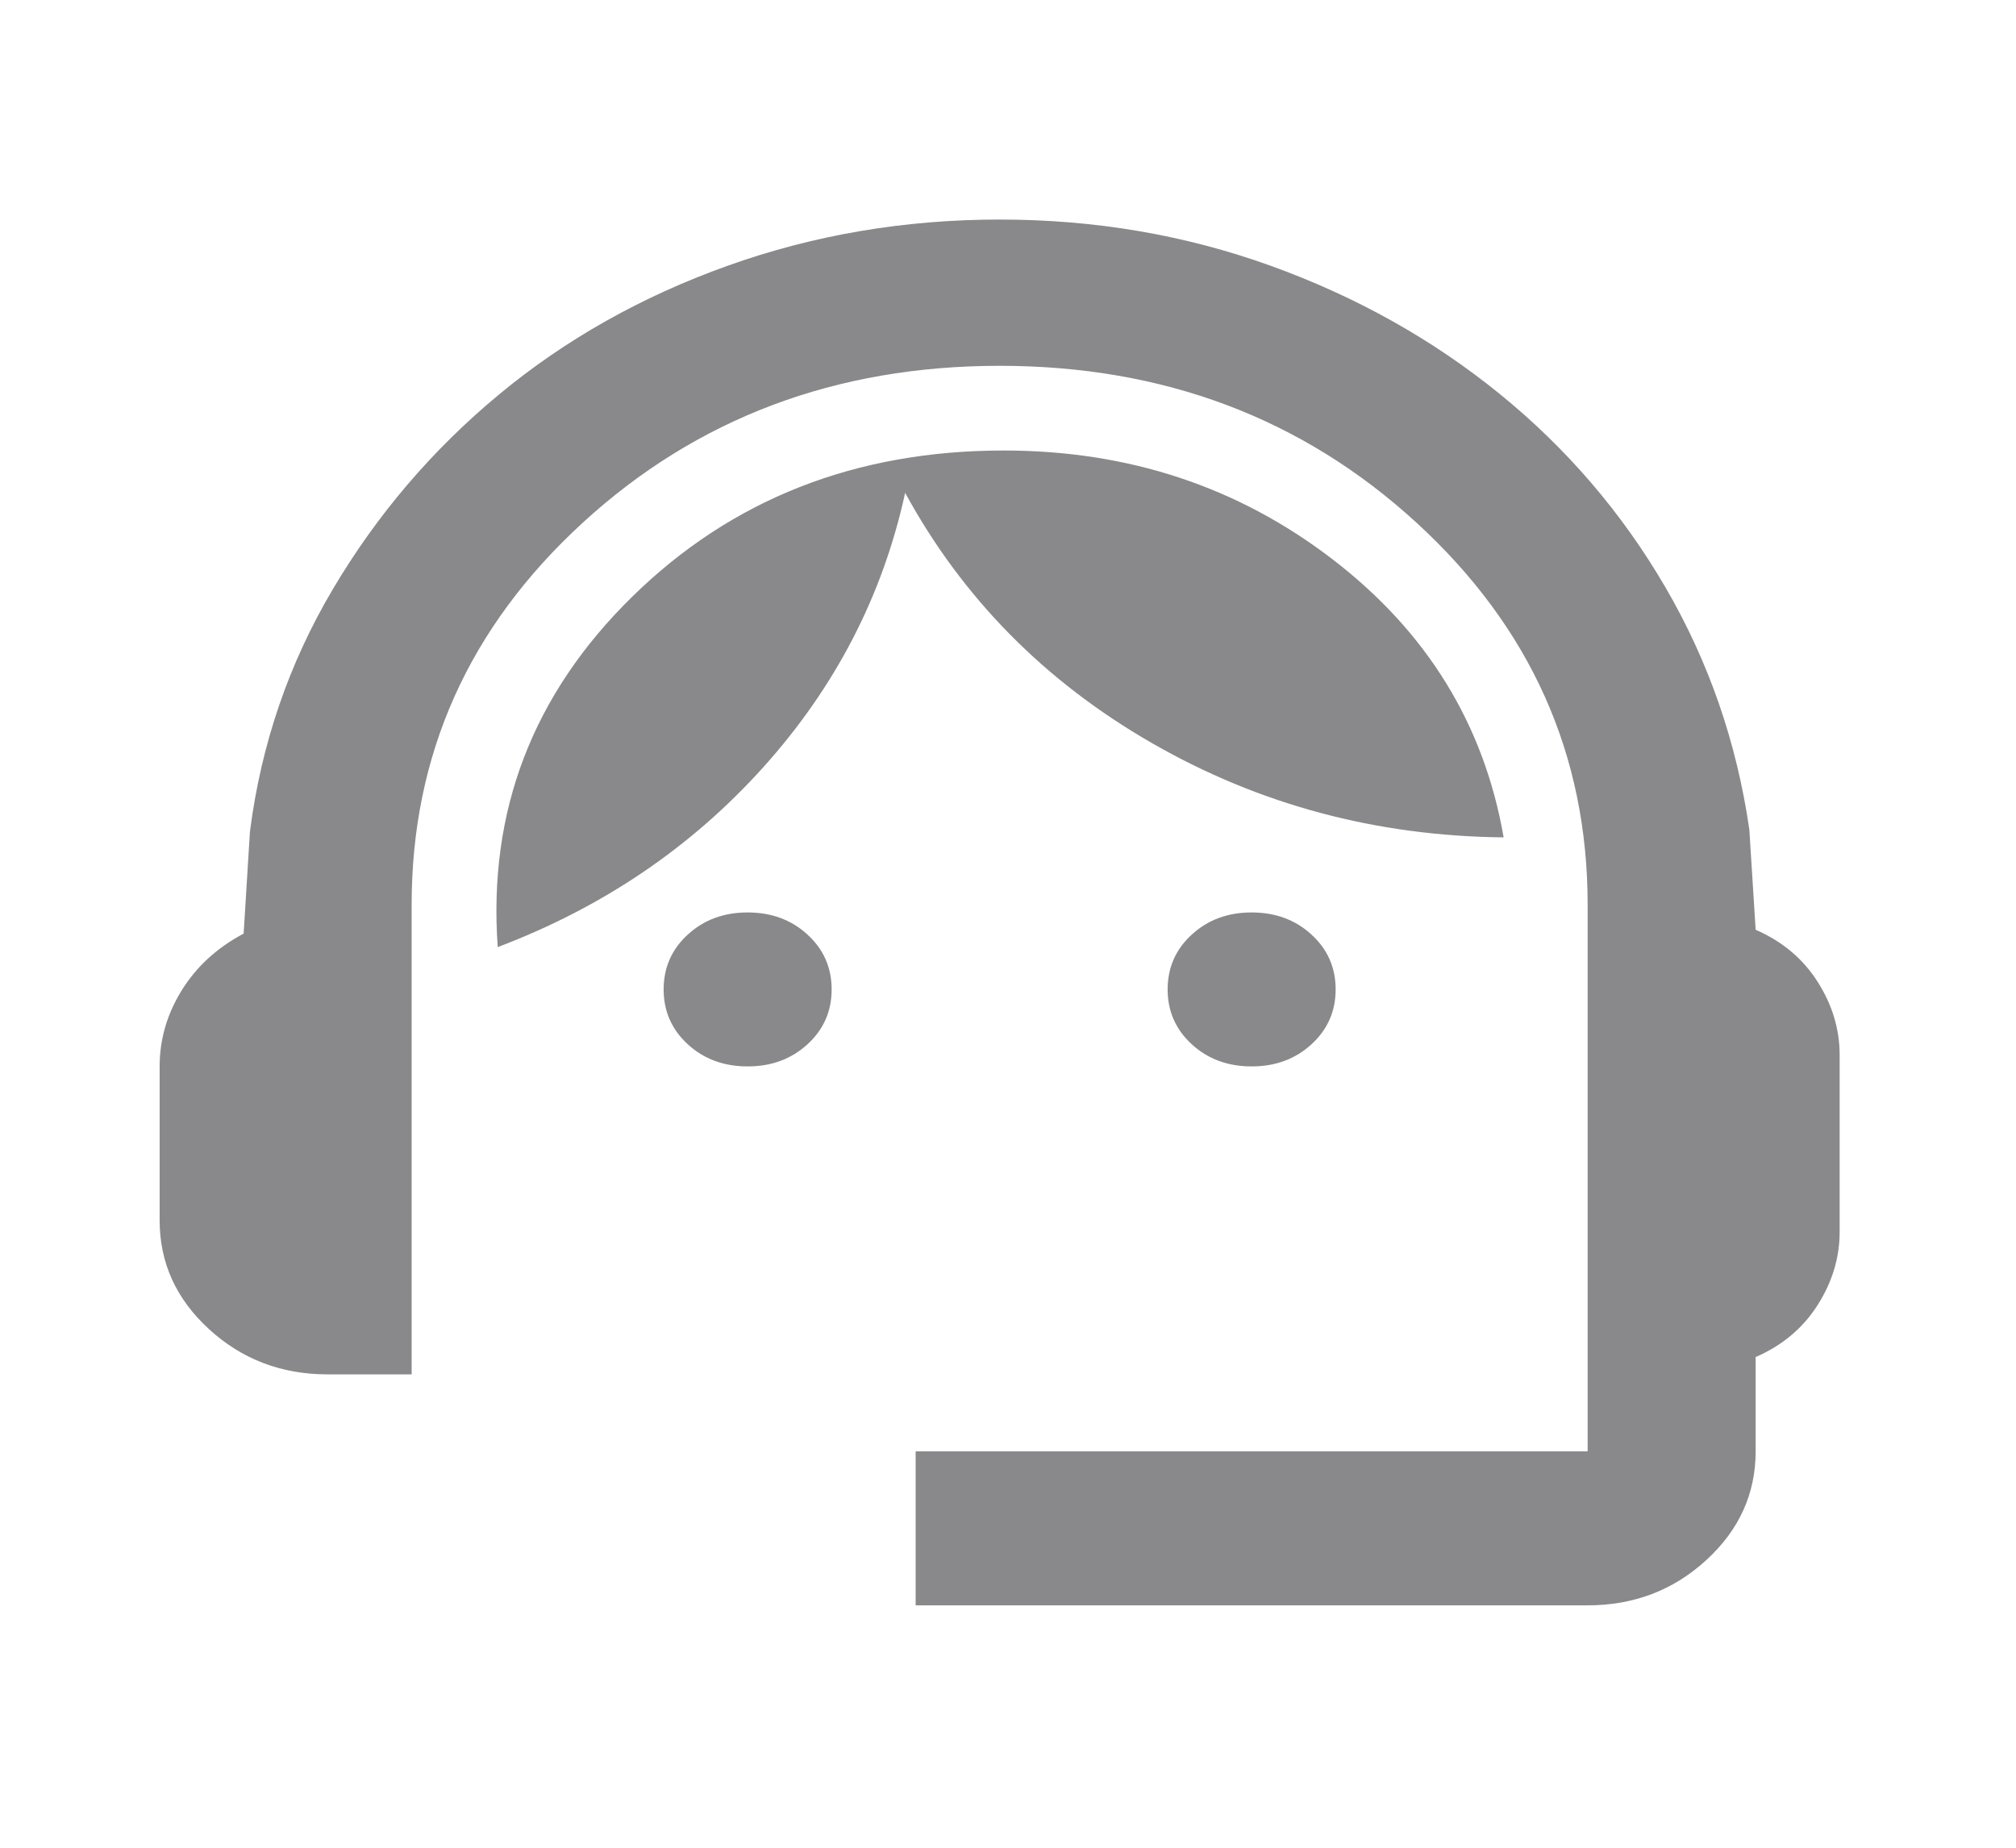
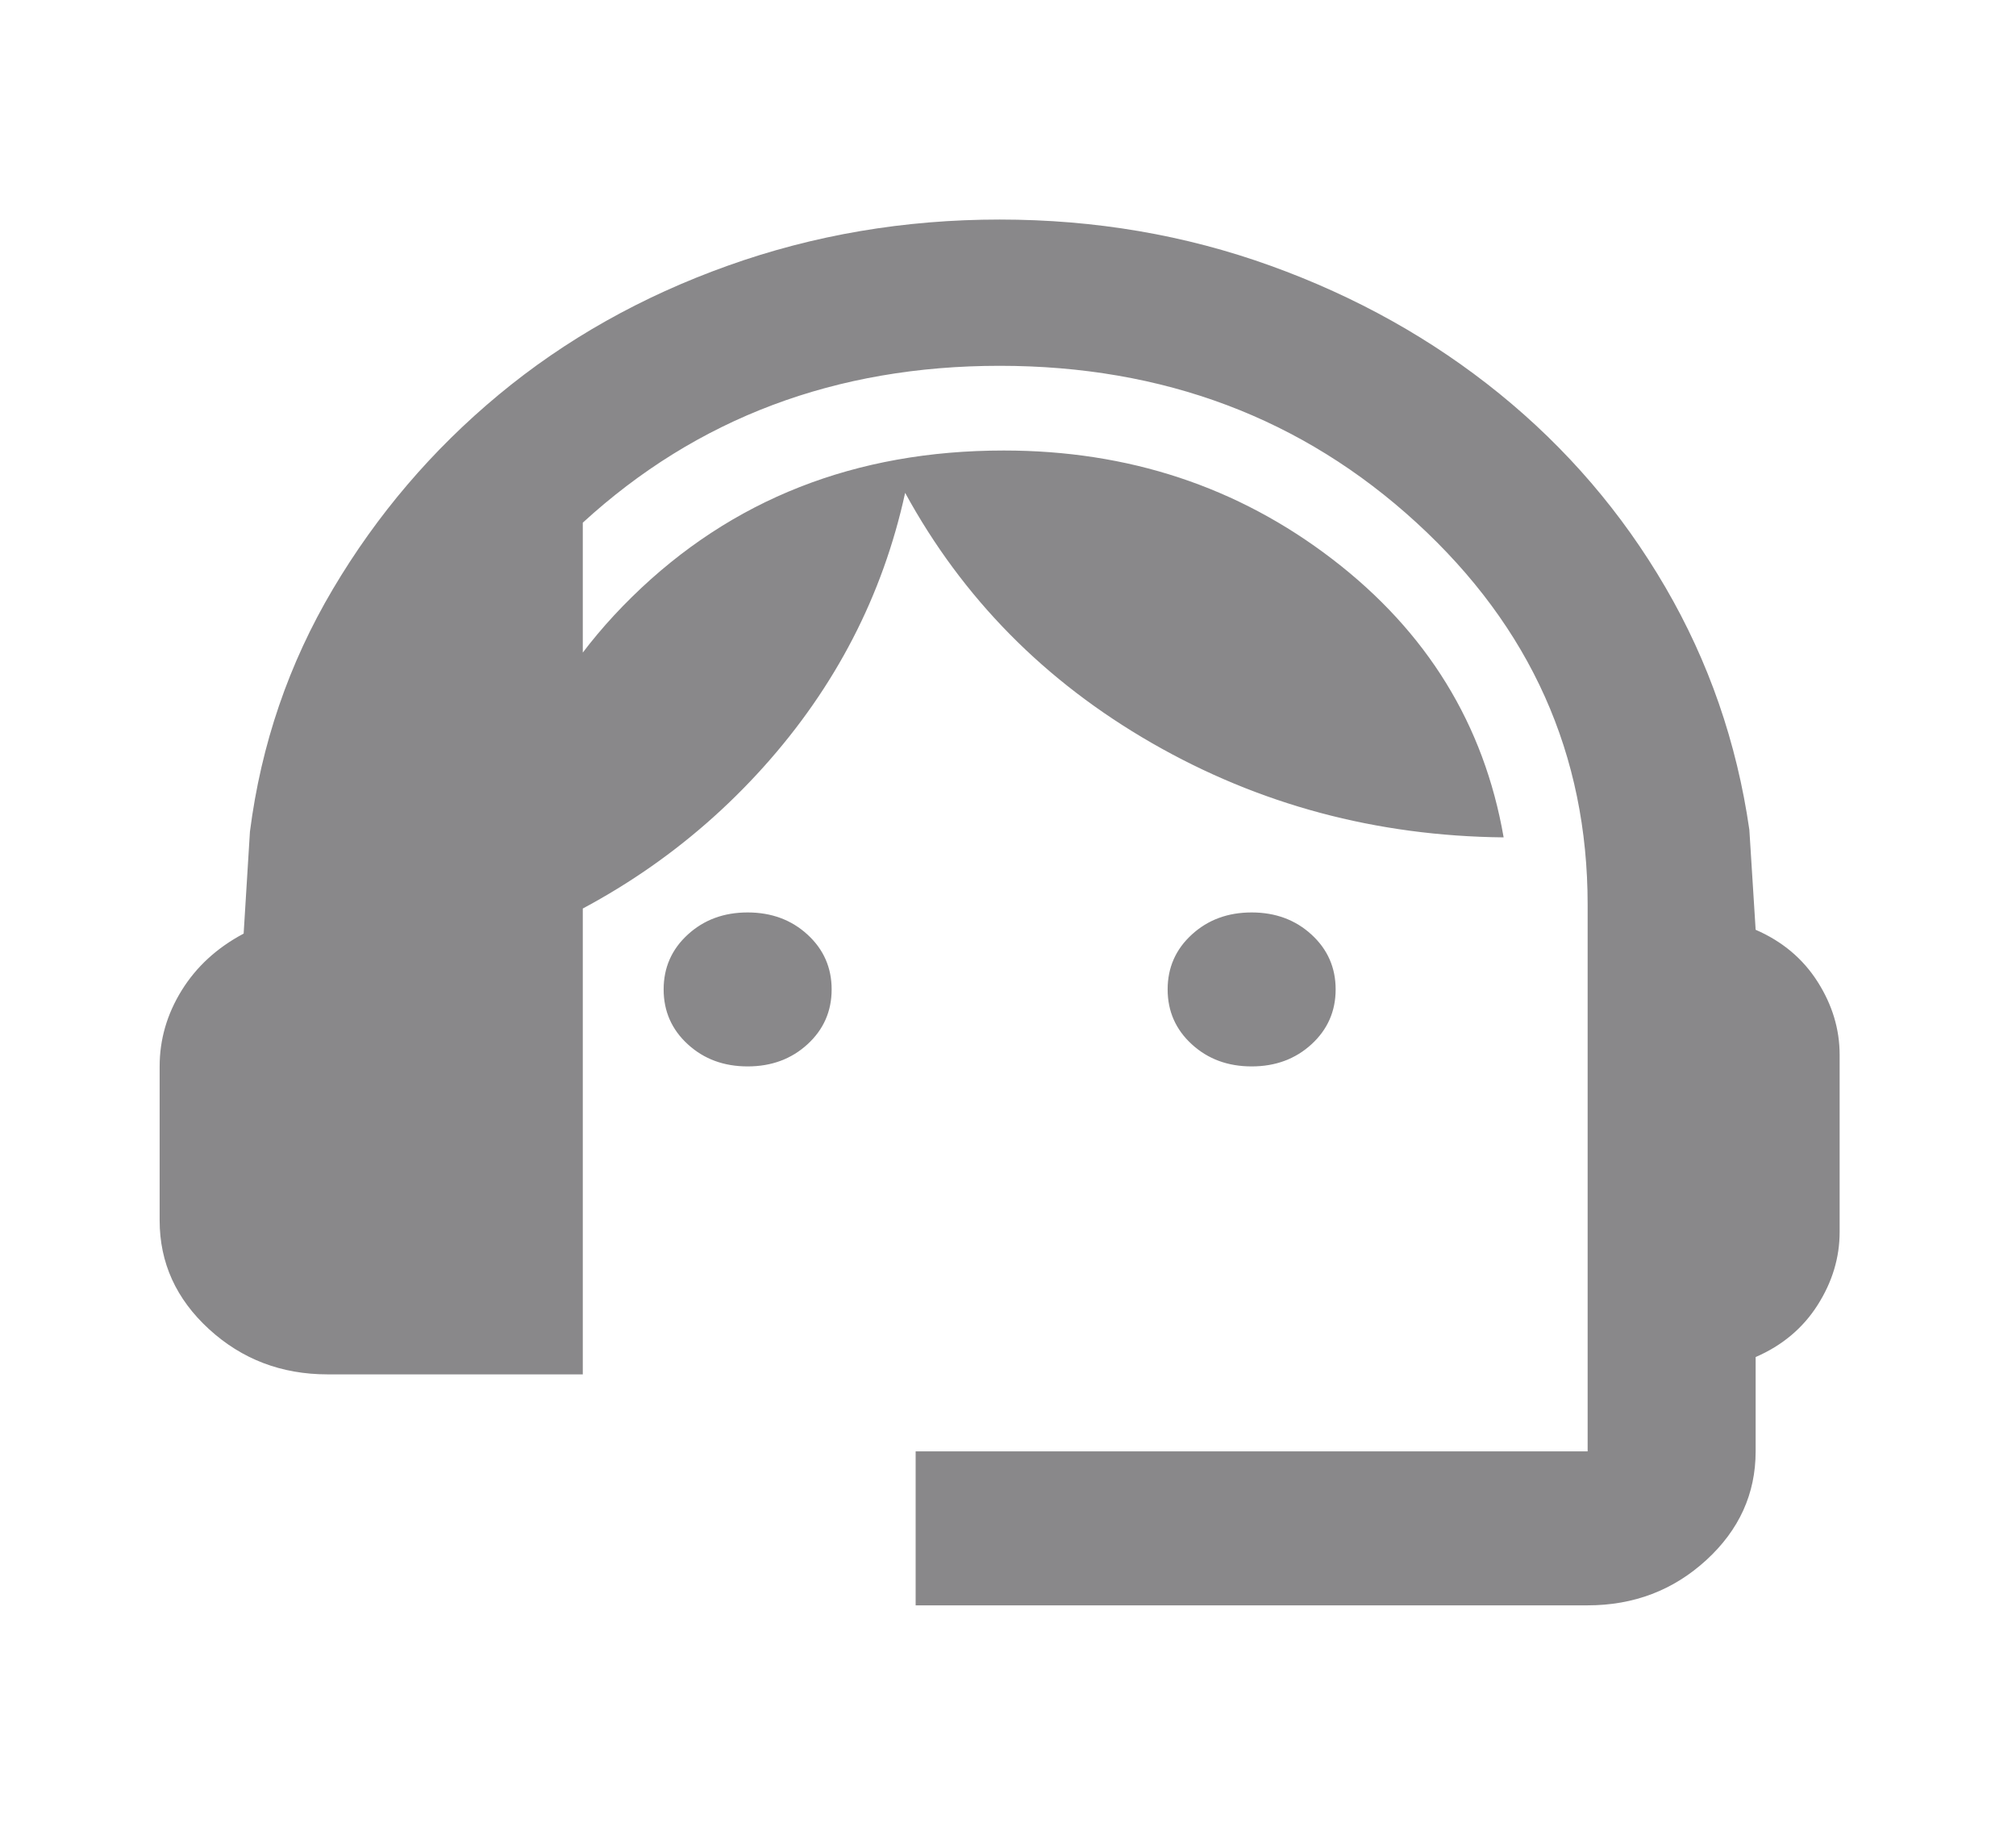
<svg xmlns="http://www.w3.org/2000/svg" width="96" height="88" viewBox="0 0 96 88" fill="none">
-   <path d="M43.602 76.456V69.122H75.602V43.089C75.602 35.939 72.885 29.874 67.452 24.893C62.018 19.913 55.402 17.422 47.602 17.422C39.802 17.422 33.185 19.913 27.752 24.893C22.318 29.874 19.602 35.939 19.602 43.089V65.456H15.602C13.402 65.456 11.518 64.737 9.952 63.301C8.385 61.865 7.602 60.139 7.602 58.122V50.789C7.602 49.506 7.952 48.299 8.652 47.168C9.352 46.038 10.335 45.136 11.602 44.464L11.902 39.606C12.435 35.45 13.752 31.6 15.852 28.056C17.952 24.511 20.585 21.425 23.752 18.797C26.918 16.169 30.552 14.122 34.652 12.656C38.752 11.189 43.068 10.456 47.602 10.456C52.135 10.456 56.435 11.189 60.502 12.656C64.568 14.122 68.202 16.154 71.402 18.751C74.602 21.349 77.235 24.419 79.302 27.964C81.368 31.508 82.702 35.358 83.302 39.514L83.602 44.281C84.868 44.831 85.852 45.656 86.552 46.756C87.252 47.856 87.602 49.017 87.602 50.239V58.672C87.602 59.895 87.252 61.056 86.552 62.156C85.852 63.256 84.868 64.081 83.602 64.631V69.122C83.602 71.139 82.818 72.865 81.252 74.301C79.685 75.737 77.802 76.456 75.602 76.456H43.602ZM35.602 50.789C34.468 50.789 33.518 50.438 32.752 49.735C31.985 49.032 31.602 48.161 31.602 47.122C31.602 46.083 31.985 45.212 32.752 44.51C33.518 43.807 34.468 43.456 35.602 43.456C36.735 43.456 37.685 43.807 38.452 44.51C39.218 45.212 39.602 46.083 39.602 47.122C39.602 48.161 39.218 49.032 38.452 49.735C37.685 50.438 36.735 50.789 35.602 50.789ZM59.602 50.789C58.468 50.789 57.518 50.438 56.752 49.735C55.985 49.032 55.602 48.161 55.602 47.122C55.602 46.083 55.985 45.212 56.752 44.51C57.518 43.807 58.468 43.456 59.602 43.456C60.735 43.456 61.685 43.807 62.452 44.51C63.218 45.212 63.602 46.083 63.602 47.122C63.602 48.161 63.218 49.032 62.452 49.735C61.685 50.438 60.735 50.789 59.602 50.789ZM23.702 45.106C23.235 38.628 25.368 33.067 30.102 28.422C34.835 23.778 40.735 21.456 47.802 21.456C53.735 21.456 58.952 23.182 63.452 26.635C67.952 30.087 70.668 34.503 71.602 39.881C65.535 39.819 59.952 38.322 54.852 35.389C49.752 32.456 45.835 28.483 43.102 23.472C42.035 28.361 39.785 32.715 36.352 36.535C32.918 40.354 28.702 43.211 23.702 45.106Z" fill="#89888A" />
+   <path d="M43.602 76.456V69.122H75.602V43.089C75.602 35.939 72.885 29.874 67.452 24.893C62.018 19.913 55.402 17.422 47.602 17.422C39.802 17.422 33.185 19.913 27.752 24.893V65.456H15.602C13.402 65.456 11.518 64.737 9.952 63.301C8.385 61.865 7.602 60.139 7.602 58.122V50.789C7.602 49.506 7.952 48.299 8.652 47.168C9.352 46.038 10.335 45.136 11.602 44.464L11.902 39.606C12.435 35.45 13.752 31.6 15.852 28.056C17.952 24.511 20.585 21.425 23.752 18.797C26.918 16.169 30.552 14.122 34.652 12.656C38.752 11.189 43.068 10.456 47.602 10.456C52.135 10.456 56.435 11.189 60.502 12.656C64.568 14.122 68.202 16.154 71.402 18.751C74.602 21.349 77.235 24.419 79.302 27.964C81.368 31.508 82.702 35.358 83.302 39.514L83.602 44.281C84.868 44.831 85.852 45.656 86.552 46.756C87.252 47.856 87.602 49.017 87.602 50.239V58.672C87.602 59.895 87.252 61.056 86.552 62.156C85.852 63.256 84.868 64.081 83.602 64.631V69.122C83.602 71.139 82.818 72.865 81.252 74.301C79.685 75.737 77.802 76.456 75.602 76.456H43.602ZM35.602 50.789C34.468 50.789 33.518 50.438 32.752 49.735C31.985 49.032 31.602 48.161 31.602 47.122C31.602 46.083 31.985 45.212 32.752 44.51C33.518 43.807 34.468 43.456 35.602 43.456C36.735 43.456 37.685 43.807 38.452 44.51C39.218 45.212 39.602 46.083 39.602 47.122C39.602 48.161 39.218 49.032 38.452 49.735C37.685 50.438 36.735 50.789 35.602 50.789ZM59.602 50.789C58.468 50.789 57.518 50.438 56.752 49.735C55.985 49.032 55.602 48.161 55.602 47.122C55.602 46.083 55.985 45.212 56.752 44.51C57.518 43.807 58.468 43.456 59.602 43.456C60.735 43.456 61.685 43.807 62.452 44.51C63.218 45.212 63.602 46.083 63.602 47.122C63.602 48.161 63.218 49.032 62.452 49.735C61.685 50.438 60.735 50.789 59.602 50.789ZM23.702 45.106C23.235 38.628 25.368 33.067 30.102 28.422C34.835 23.778 40.735 21.456 47.802 21.456C53.735 21.456 58.952 23.182 63.452 26.635C67.952 30.087 70.668 34.503 71.602 39.881C65.535 39.819 59.952 38.322 54.852 35.389C49.752 32.456 45.835 28.483 43.102 23.472C42.035 28.361 39.785 32.715 36.352 36.535C32.918 40.354 28.702 43.211 23.702 45.106Z" fill="#89888A" />
</svg>